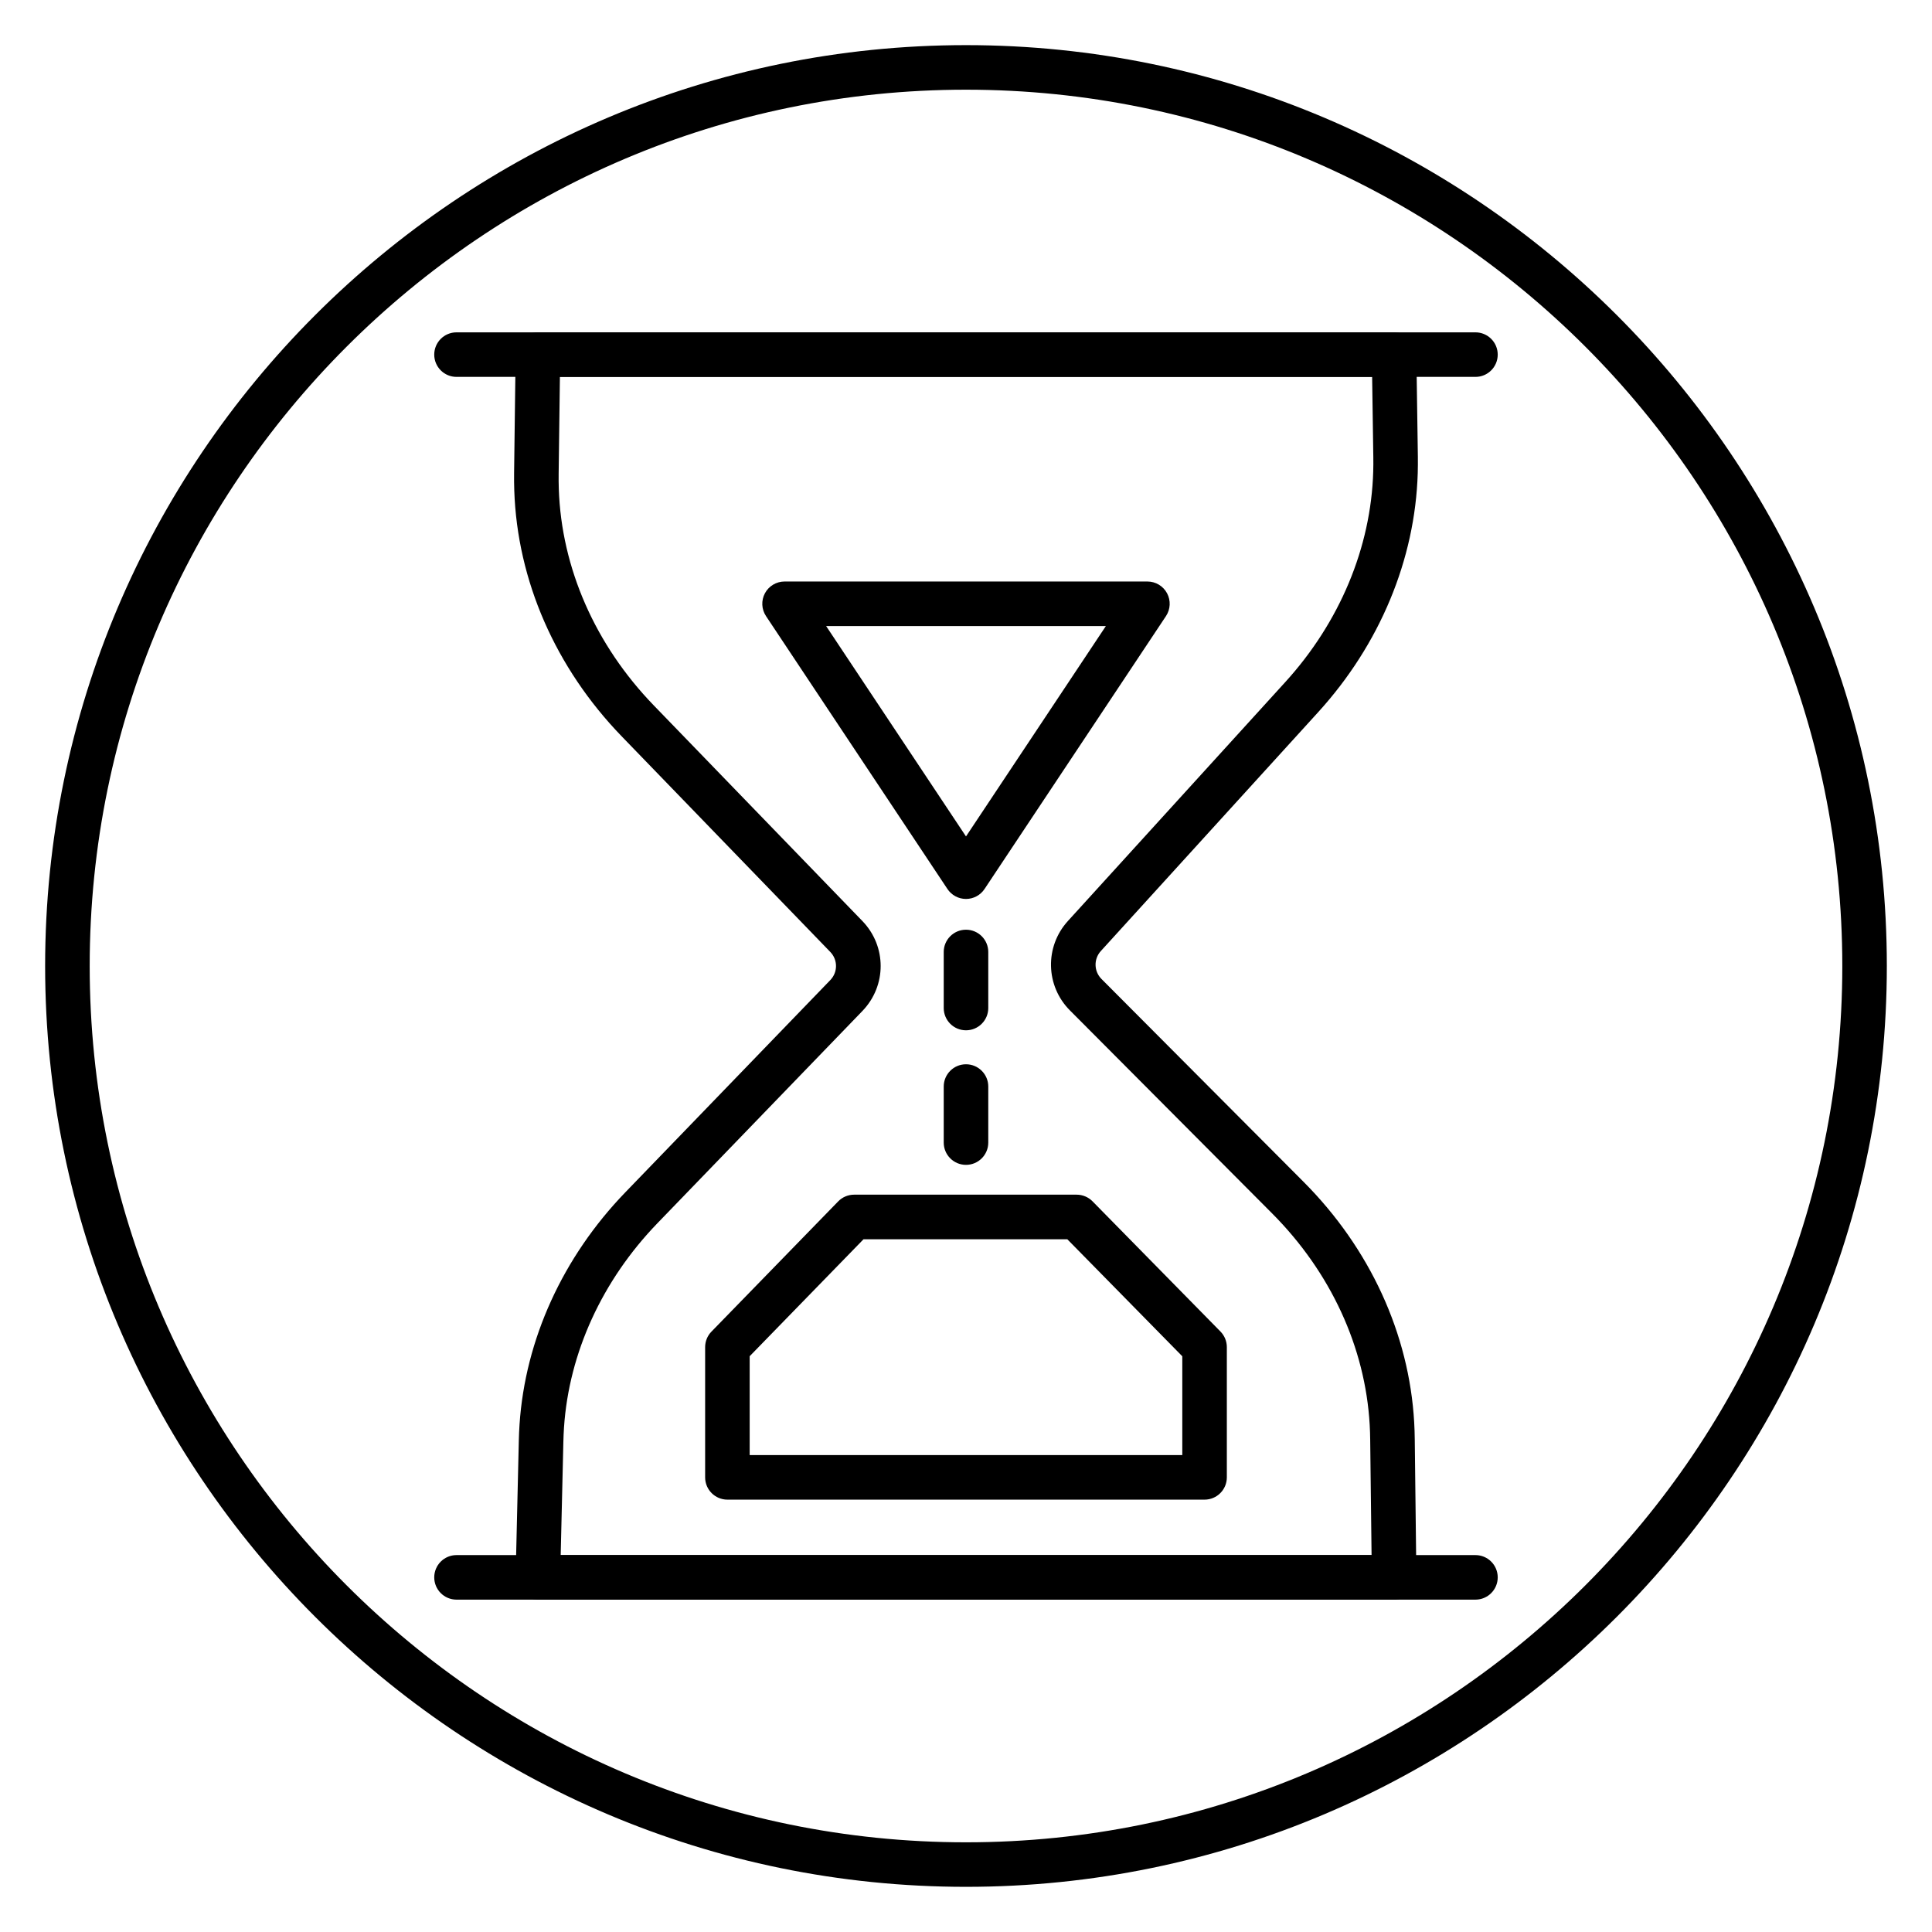
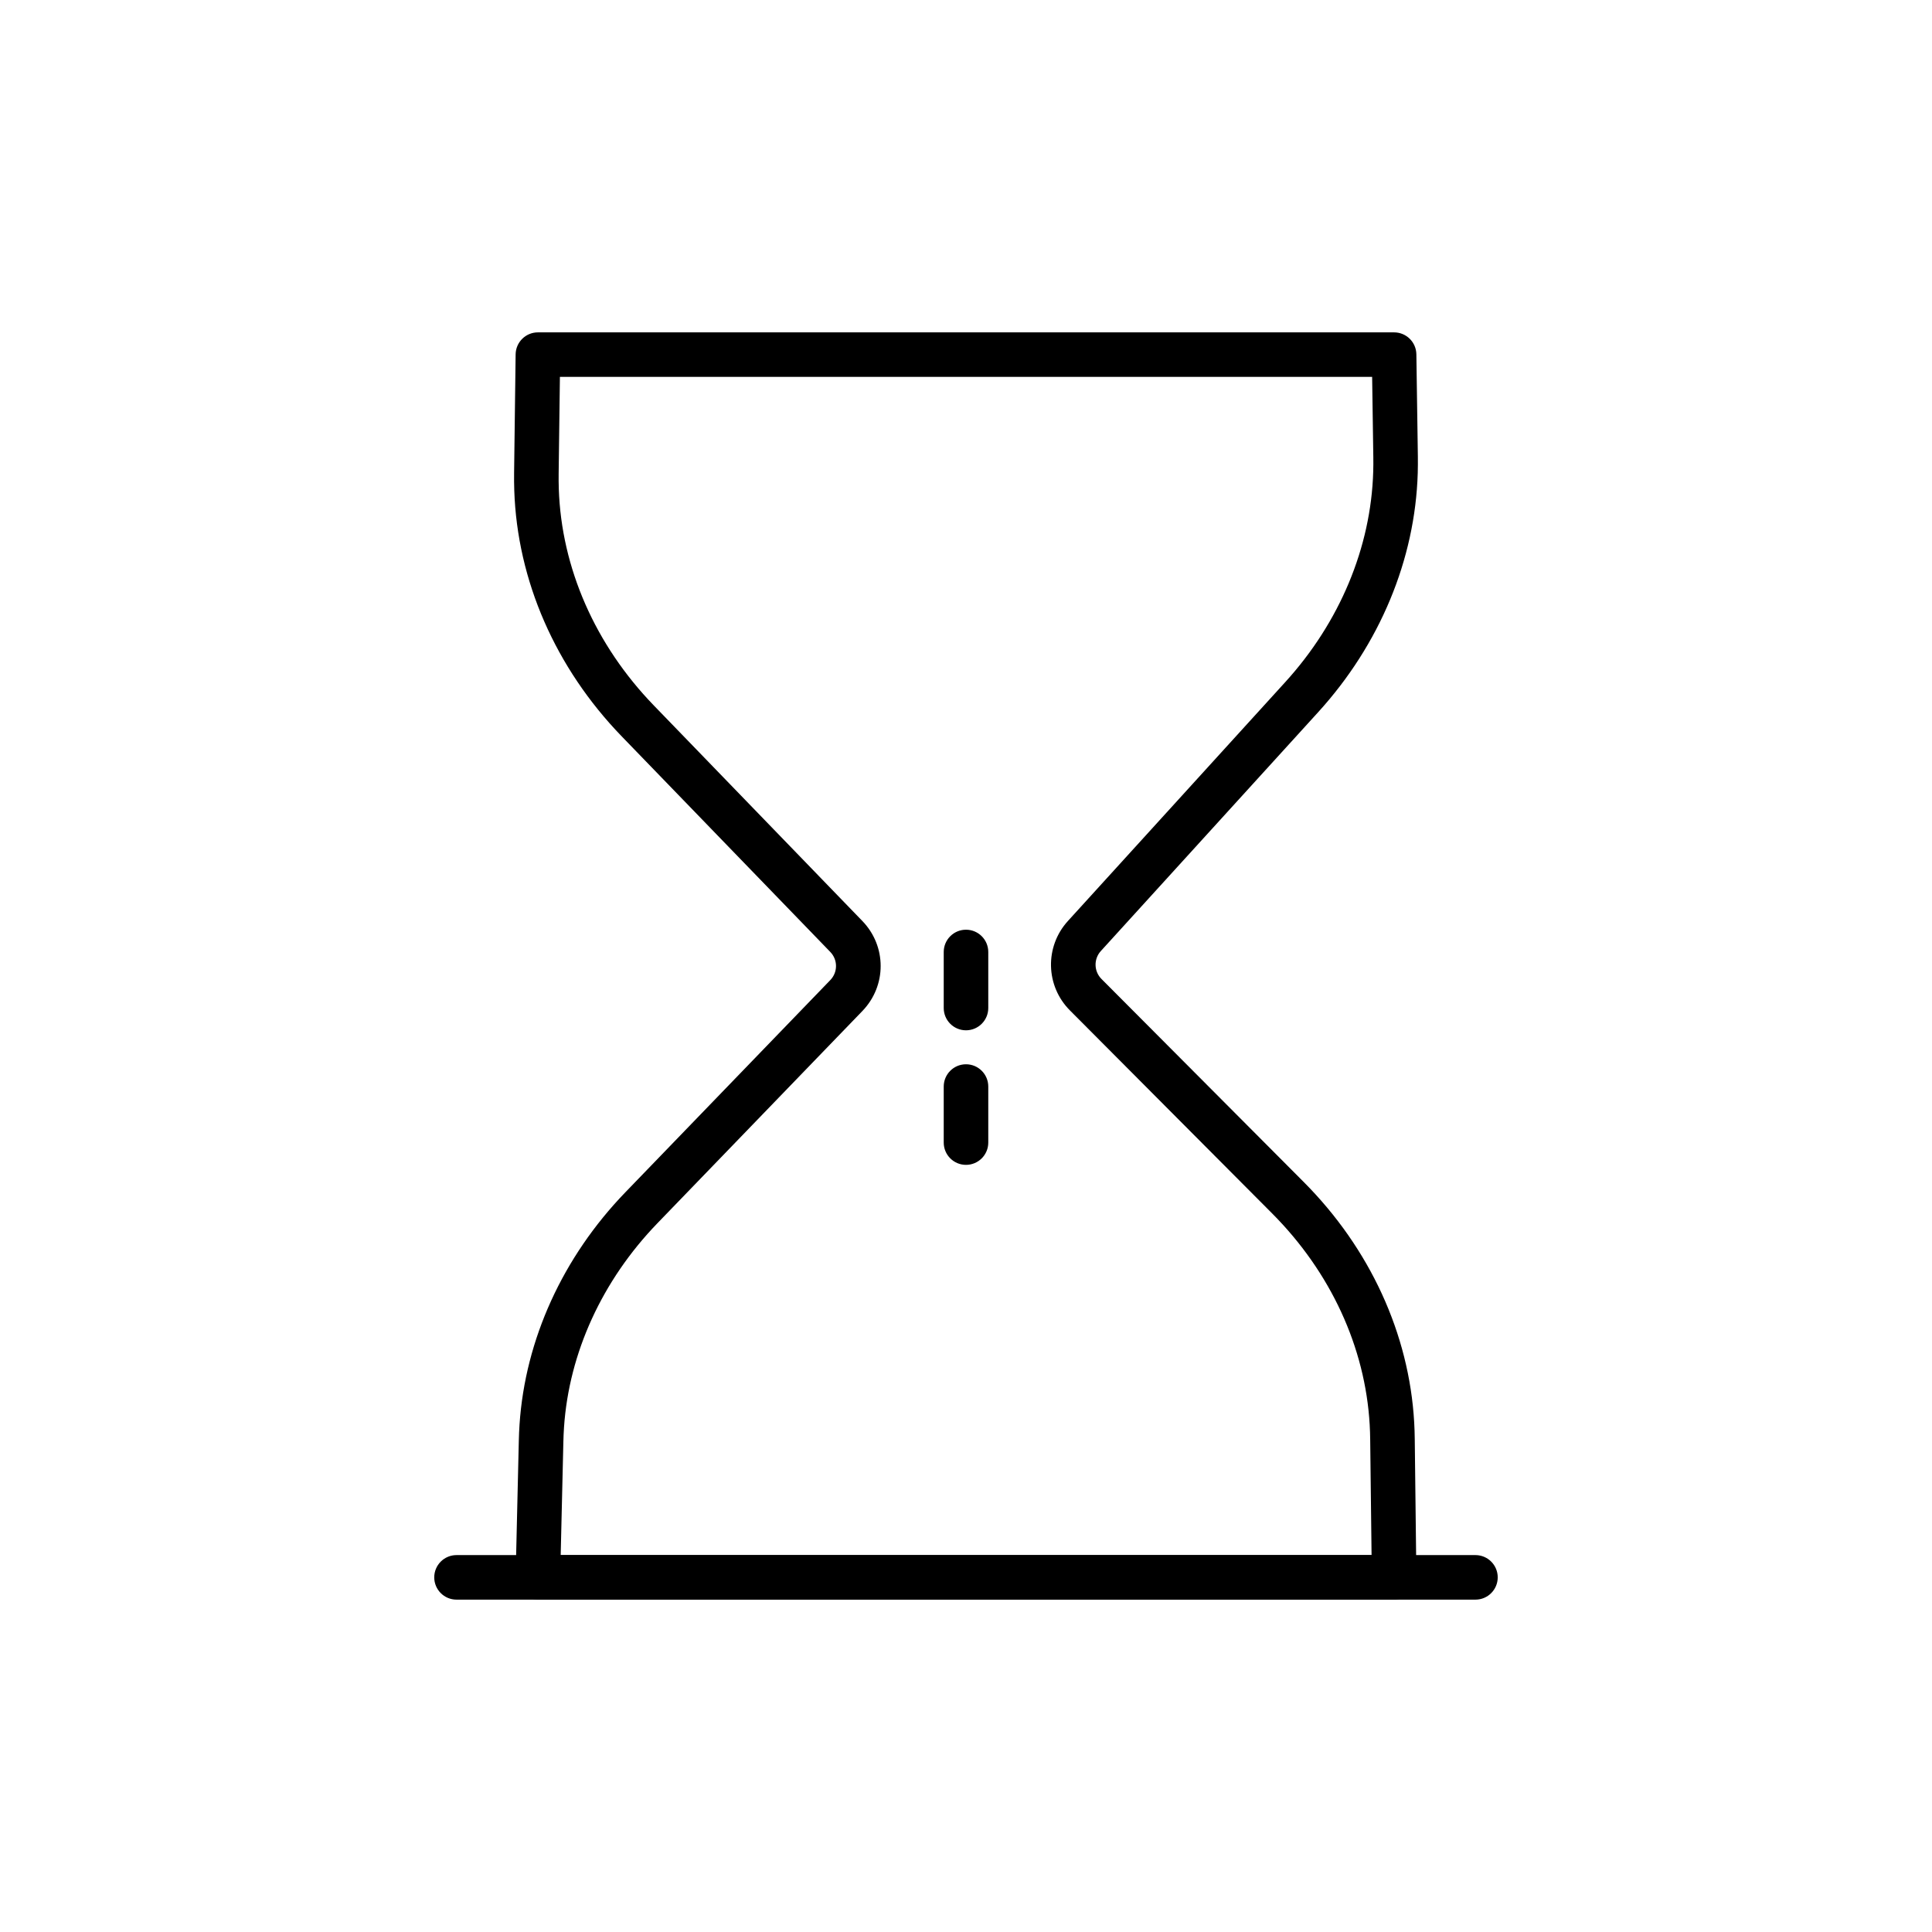
<svg xmlns="http://www.w3.org/2000/svg" fill="#000000" width="800px" height="800px" version="1.1" viewBox="144 144 512 512">
  <g>
-     <path d="m400 644.03c-134.56 0-244.04-109.47-244.04-244.03 0-134.56 109.47-244.04 244.04-244.04 134.56 0 244.03 109.47 244.03 244.03 0 134.56-109.47 244.04-244.03 244.04zm0-476.26c-128.05 0-232.23 104.18-232.23 232.23s104.18 232.23 232.23 232.23 232.23-104.18 232.23-232.23c-0.004-128.05-104.18-232.23-232.23-232.23z" />
    <path d="m513.45 567.92h-226.9c-1.59 0-3.113-0.641-4.223-1.777-1.113-1.137-1.715-2.672-1.68-4.262l0.844-36.074c0.031-1.438 0.098-2.871 0.191-4.309 1.5-22.512 11.461-44.363 28.043-61.531l54.309-56.23c2.023-2.094 2.023-5.371 0-7.465l-55.25-57.105c-17.582-18.168-27.703-41.324-28.496-65.195-0.051-1.531-0.066-3.059-0.047-4.598l0.406-31.469c0.043-3.227 2.672-5.824 5.902-5.824h226.9c3.227 0 5.856 2.59 5.902 5.82l0.395 27.055c0.02 1.469 0.008 2.945-0.031 4.418-0.68 22.902-10.047 45.402-26.379 63.352l-57.602 63.305c-1.93 2.121-1.855 5.371 0.168 7.406l53.594 53.801c17.547 17.613 27.941 40.23 29.277 63.68 0.086 1.496 0.137 2.992 0.152 4.5l0.43 36.531c0.016 1.574-0.594 3.098-1.703 4.219-1.113 1.121-2.625 1.754-4.203 1.754zm-220.86-11.809h214.89l-0.363-30.562c-0.012-1.328-0.059-2.644-0.133-3.961-1.168-20.566-10.352-40.453-25.852-56.016l-53.59-53.805c-6.477-6.496-6.711-16.902-0.539-23.688l57.609-63.32c14.434-15.859 22.711-35.66 23.305-55.75 0.039-1.289 0.051-2.59 0.027-3.894l-0.312-21.238-215.25 0.004-0.332 25.645c-0.02 1.355-0.004 2.707 0.039 4.051 0.695 20.941 9.641 41.32 25.184 57.379l55.25 57.105c6.481 6.691 6.484 17.18 0.008 23.879l-54.305 56.227c-14.648 15.164-23.441 34.383-24.758 54.117-0.082 1.262-0.141 2.531-0.168 3.793z" />
-     <path d="m535.02 243.88h-270.04c-3.262 0-5.902-2.644-5.902-5.902 0-3.258 2.641-5.902 5.902-5.902h270.03c3.262 0 5.902 2.644 5.902 5.902 0 3.258-2.641 5.902-5.898 5.902z" />
    <path d="m535.02 567.92h-270.04c-3.262 0-5.902-2.644-5.902-5.902 0-3.258 2.641-5.902 5.902-5.902h270.03c3.262 0 5.902 2.644 5.902 5.902 0 3.258-2.641 5.902-5.898 5.902z" />
-     <path d="m400 382.23c-1.977 0-3.82-0.988-4.918-2.637l-48.078-72.316c-1.203-1.812-1.316-4.141-0.289-6.059 1.027-1.918 3.031-3.113 5.203-3.113h96.16c2.176 0 4.176 1.195 5.203 3.113 1.027 1.918 0.918 4.246-0.289 6.059l-48.078 72.316c-1.094 1.648-2.941 2.637-4.914 2.637zm-37.066-72.316 37.066 55.75 37.066-55.75z" />
-     <path d="m463.22 541.42h-126.45c-3.262 0-5.902-2.644-5.902-5.902v-34.508c0-1.539 0.598-3.019 1.672-4.117l33.586-34.508c1.109-1.141 2.637-1.785 4.231-1.785h58.961c1.582 0 3.102 0.637 4.211 1.762l33.906 34.508c1.086 1.105 1.691 2.59 1.691 4.141v34.508c-0.004 3.258-2.644 5.902-5.906 5.902zm-120.54-11.805h114.64v-26.188l-30.477-31.016h-53.996l-30.176 31v26.203z" />
    <path d="m400 417.04c-3.262 0-5.902-2.644-5.902-5.902v-14.852c0-3.258 2.641-5.902 5.902-5.902s5.902 2.644 5.902 5.902v14.852c0 3.254-2.641 5.902-5.902 5.902z" />
    <path d="m400 452.7c-3.262 0-5.902-2.644-5.902-5.902v-14.852c0-3.258 2.641-5.902 5.902-5.902s5.902 2.644 5.902 5.902v14.852c0 3.258-2.641 5.902-5.902 5.902z" />
  </g>
</svg>